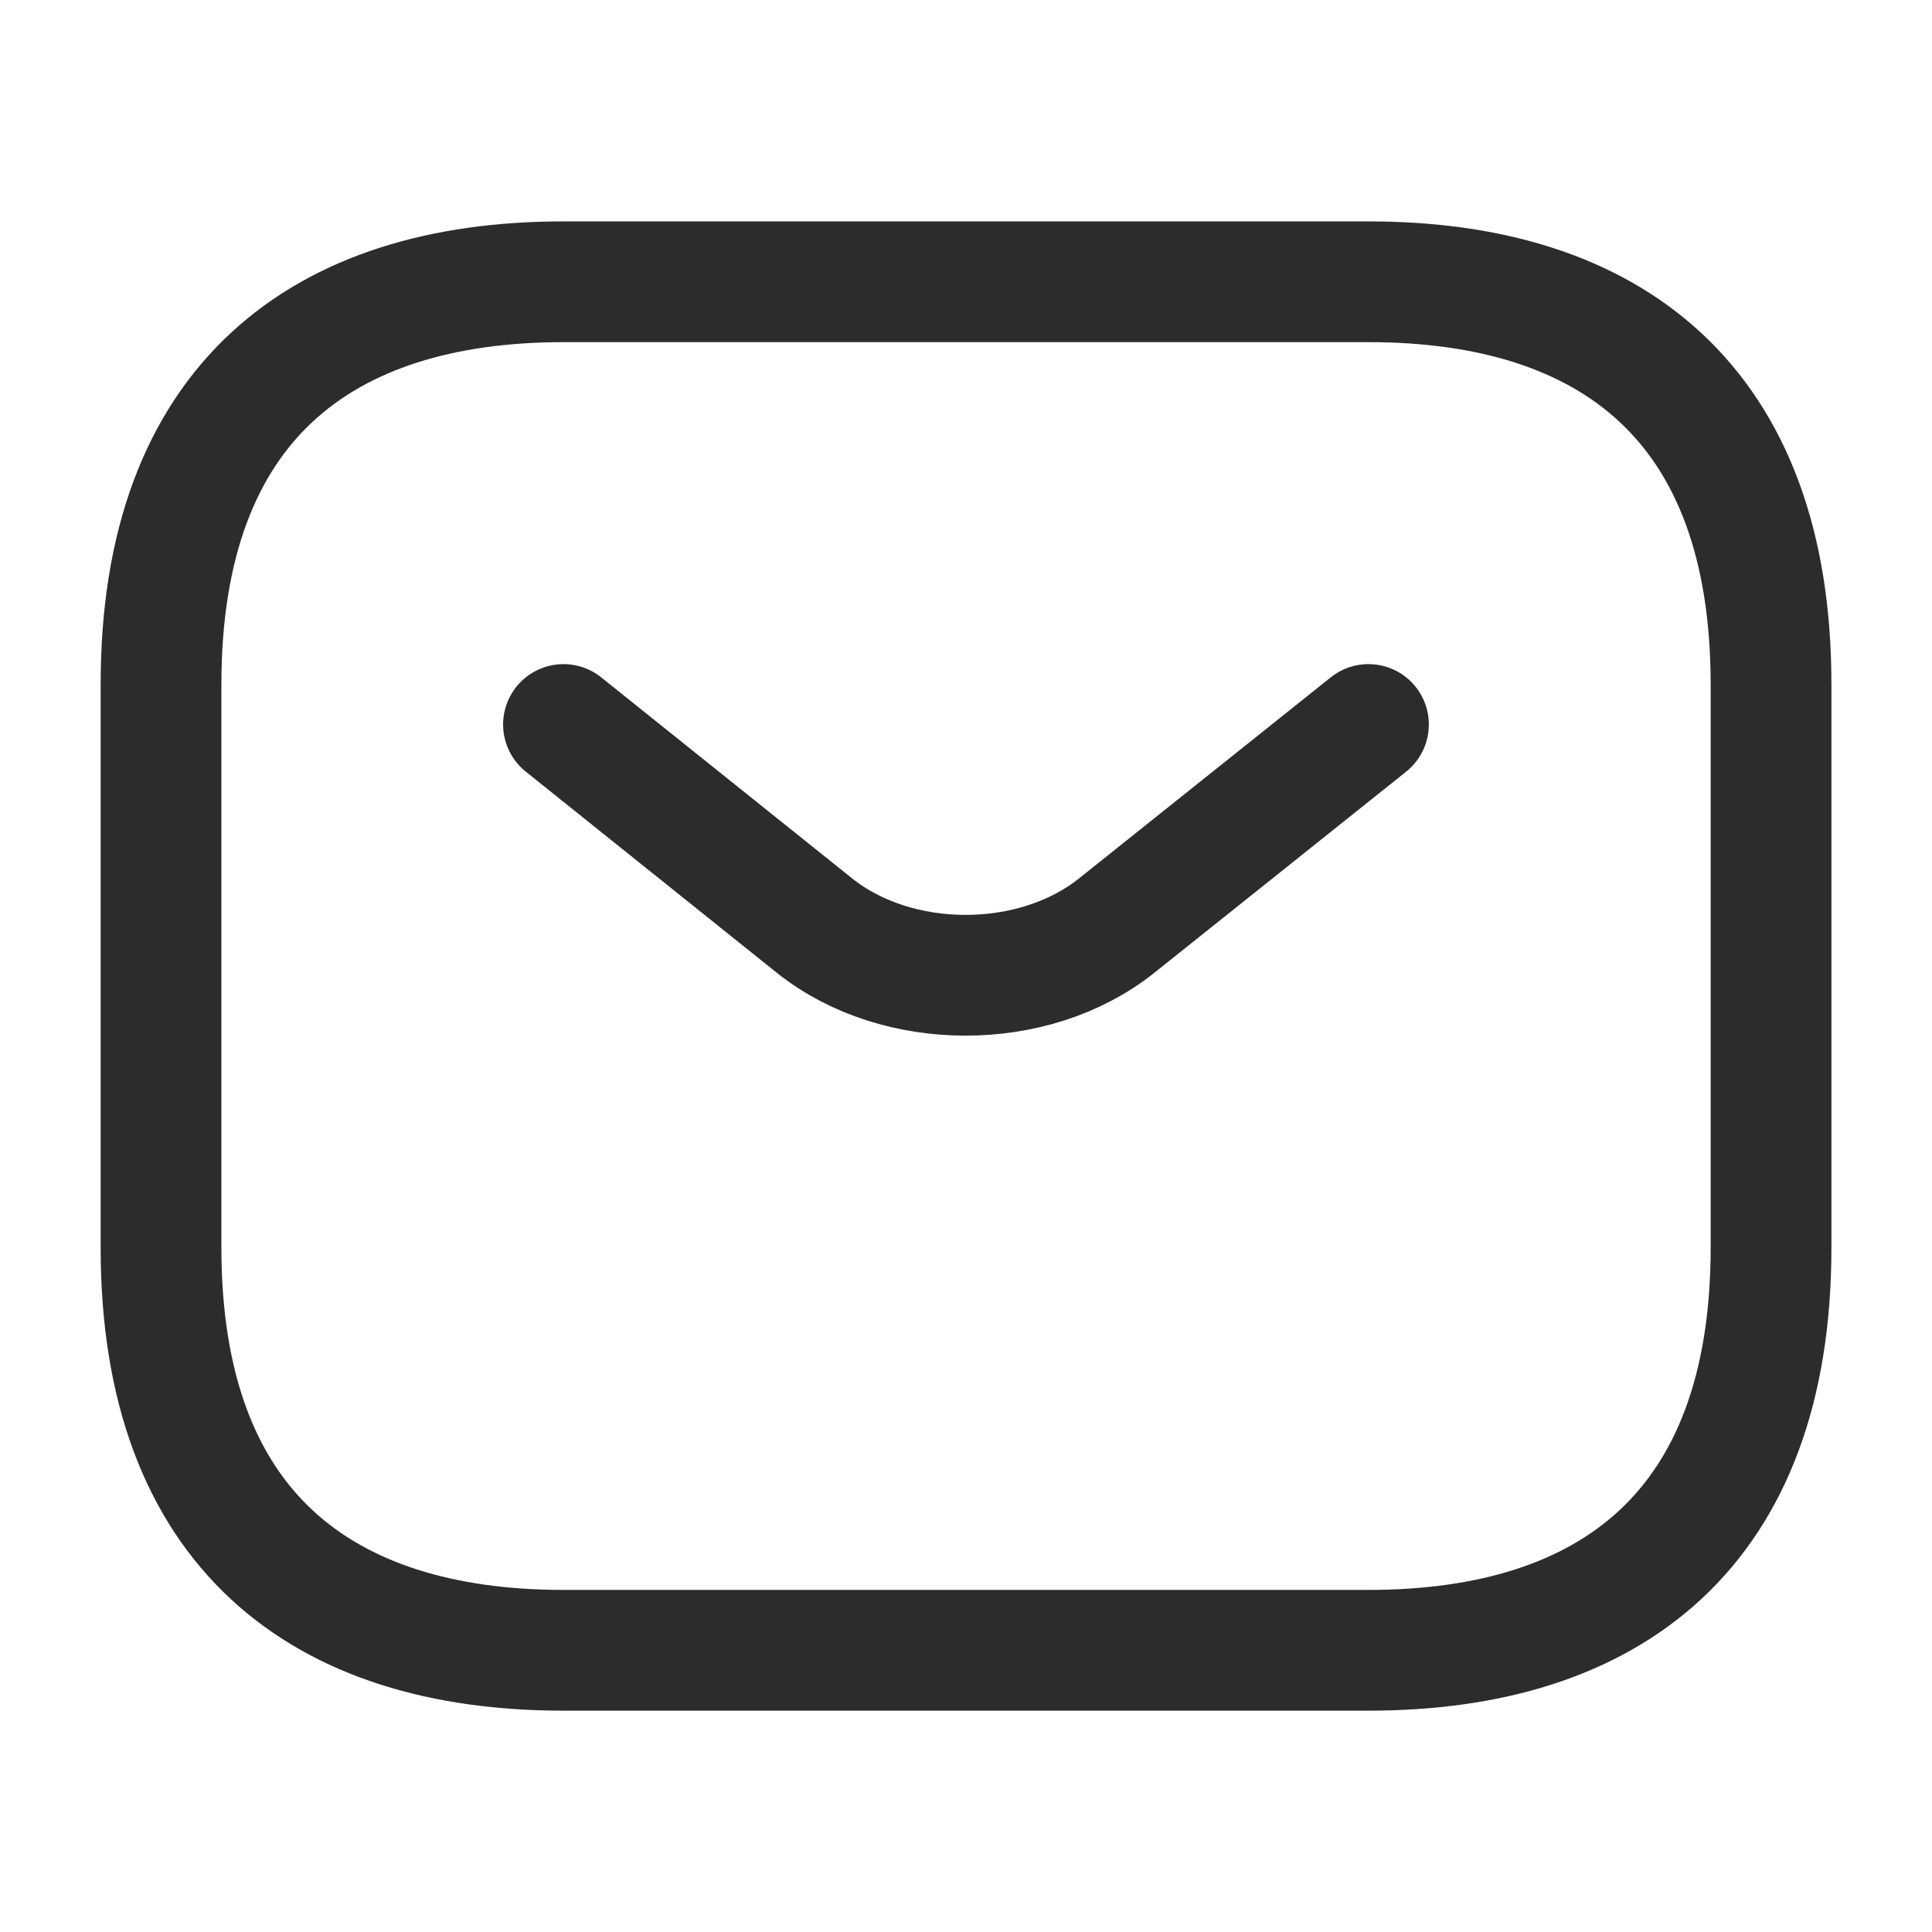
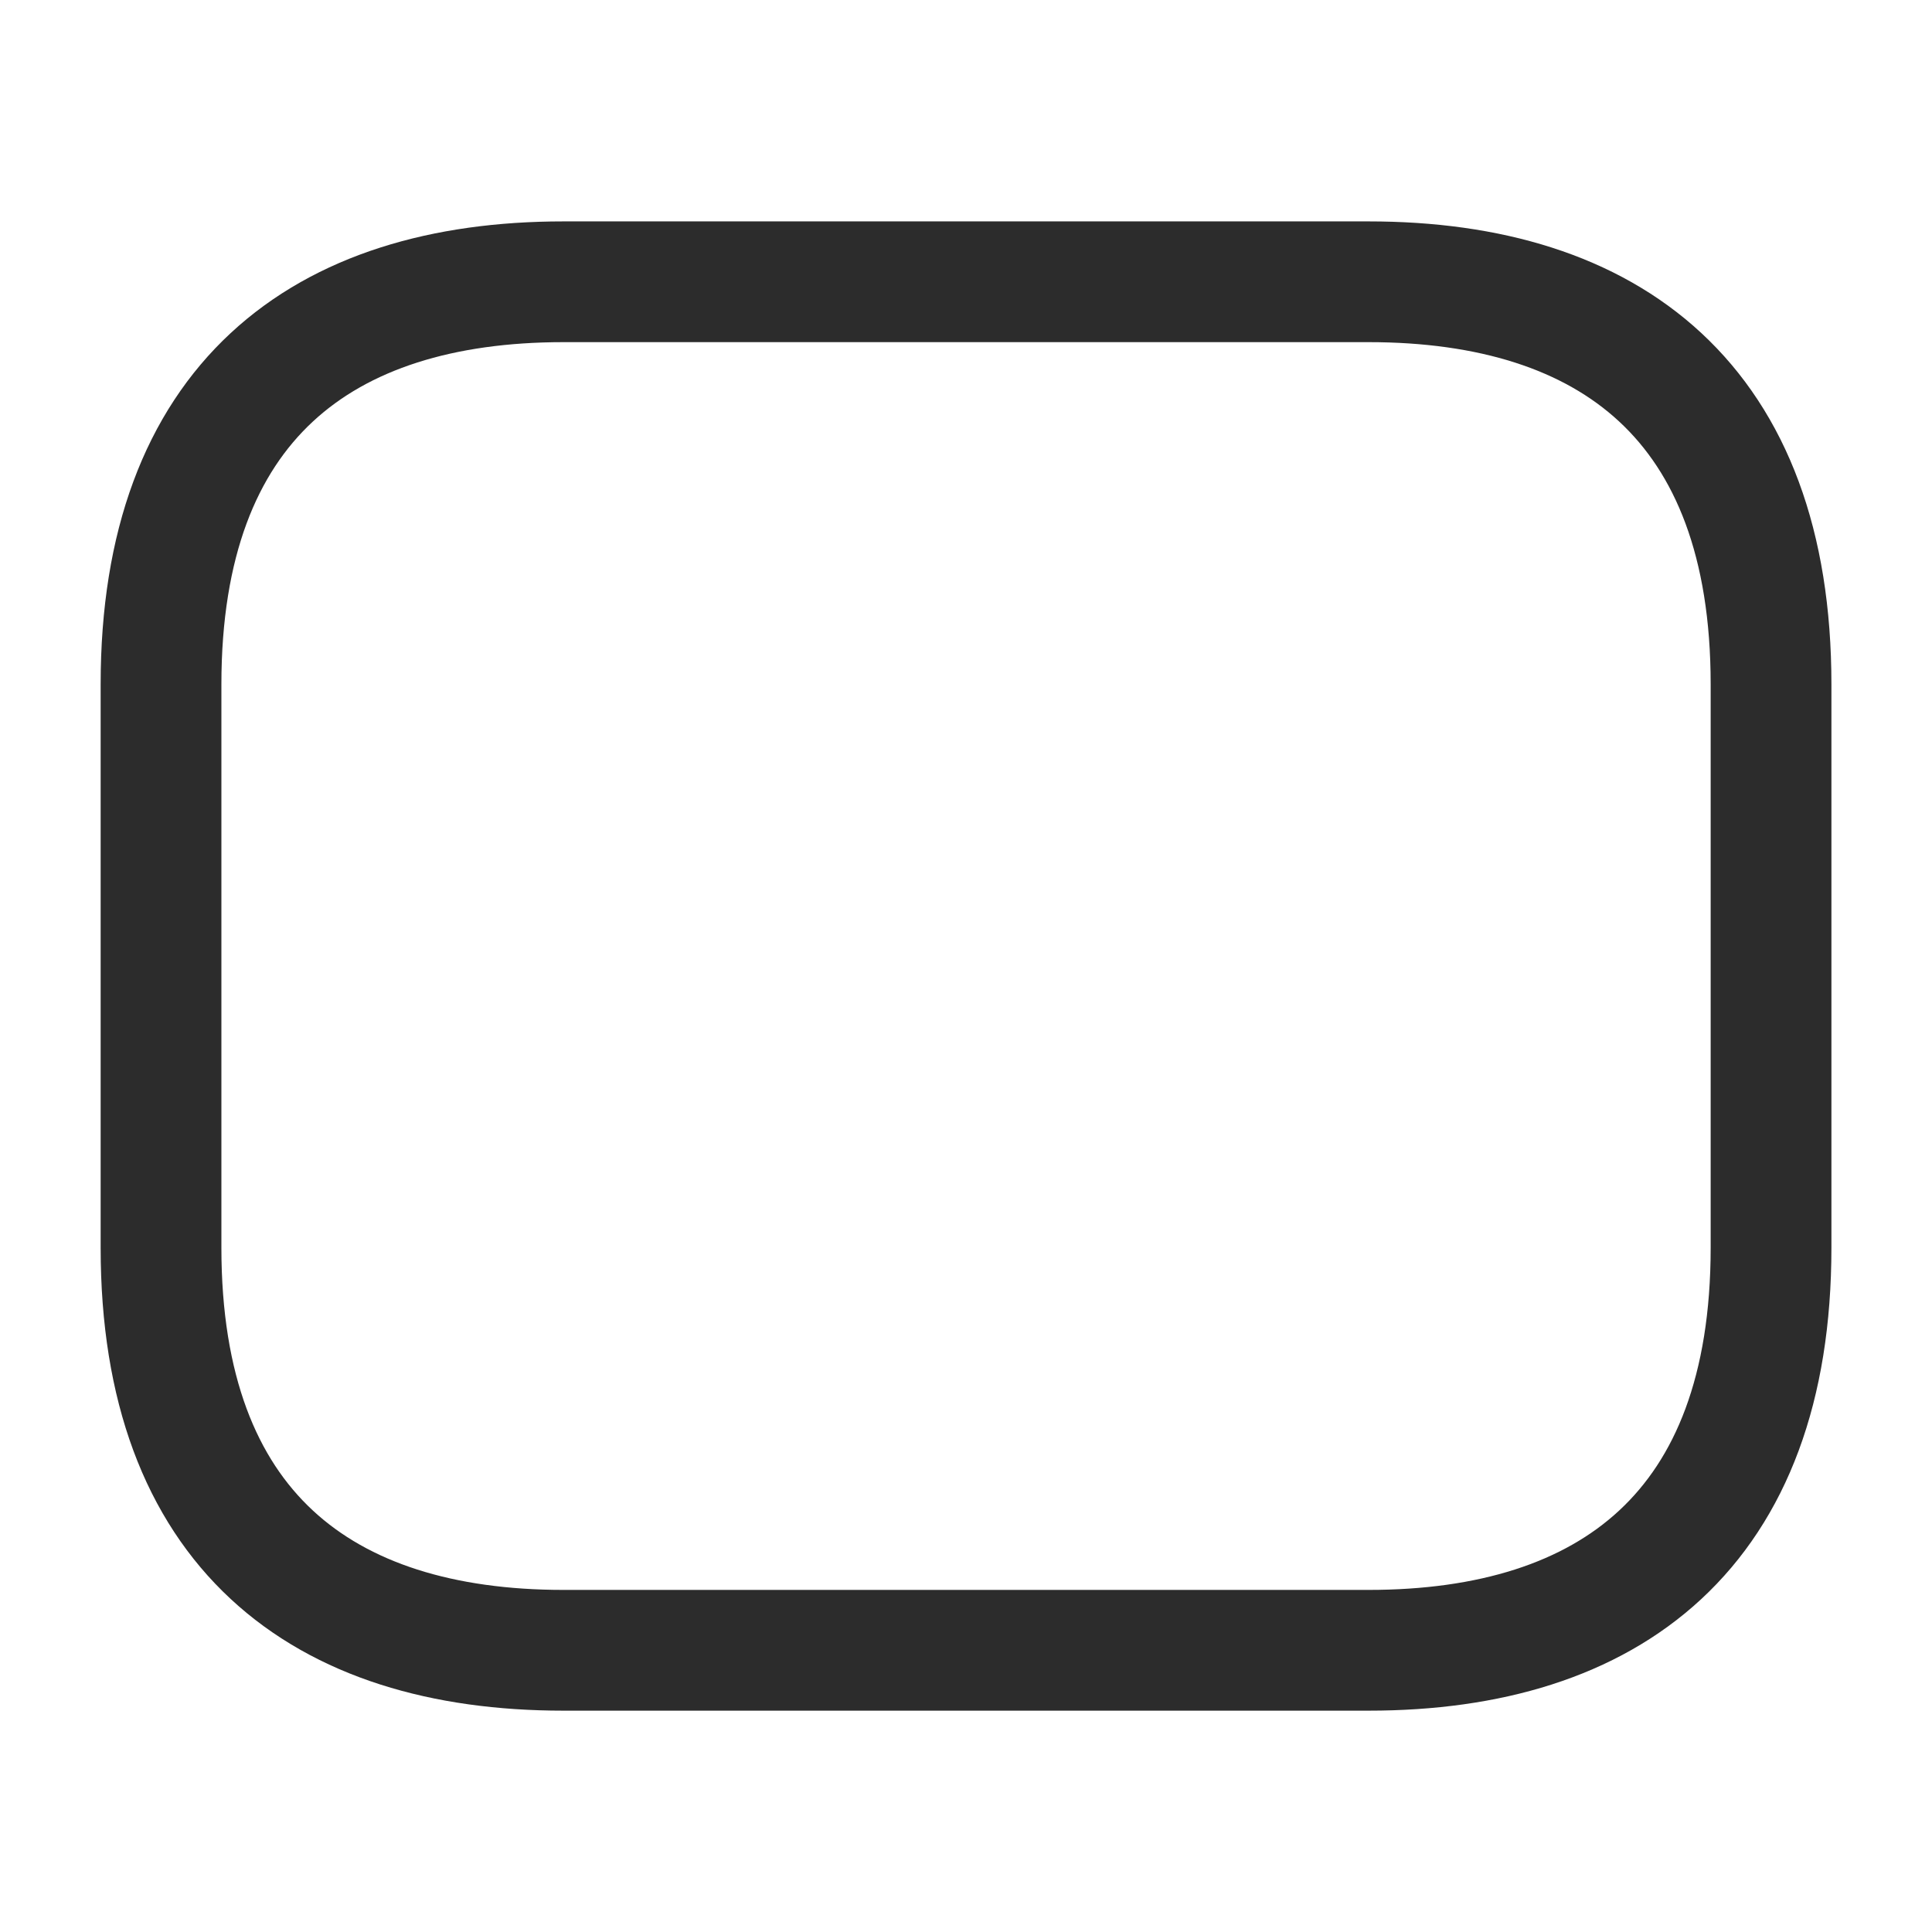
<svg xmlns="http://www.w3.org/2000/svg" fill="none" viewBox="0 0 32 32" height="32" width="32">
  <path stroke-linejoin="round" stroke-linecap="round" stroke-miterlimit="10" stroke-width="2" stroke="#2C2C2C" d="M22.667 27.334H9.334C5.334 27.334 2.667 25.334 2.667 20.667V11.334C2.667 6.667 5.334 4.667 9.334 4.667H22.667C26.667 4.667 29.334 6.667 29.334 11.334V20.667C29.334 25.334 26.667 27.334 22.667 27.334Z" />
-   <path stroke-linejoin="round" stroke-linecap="round" stroke-miterlimit="10" stroke-width="2" stroke="#2C2C2C" d="M22.666 12L18.493 15.333C17.12 16.427 14.866 16.427 13.493 15.333L9.333 12" />
</svg>